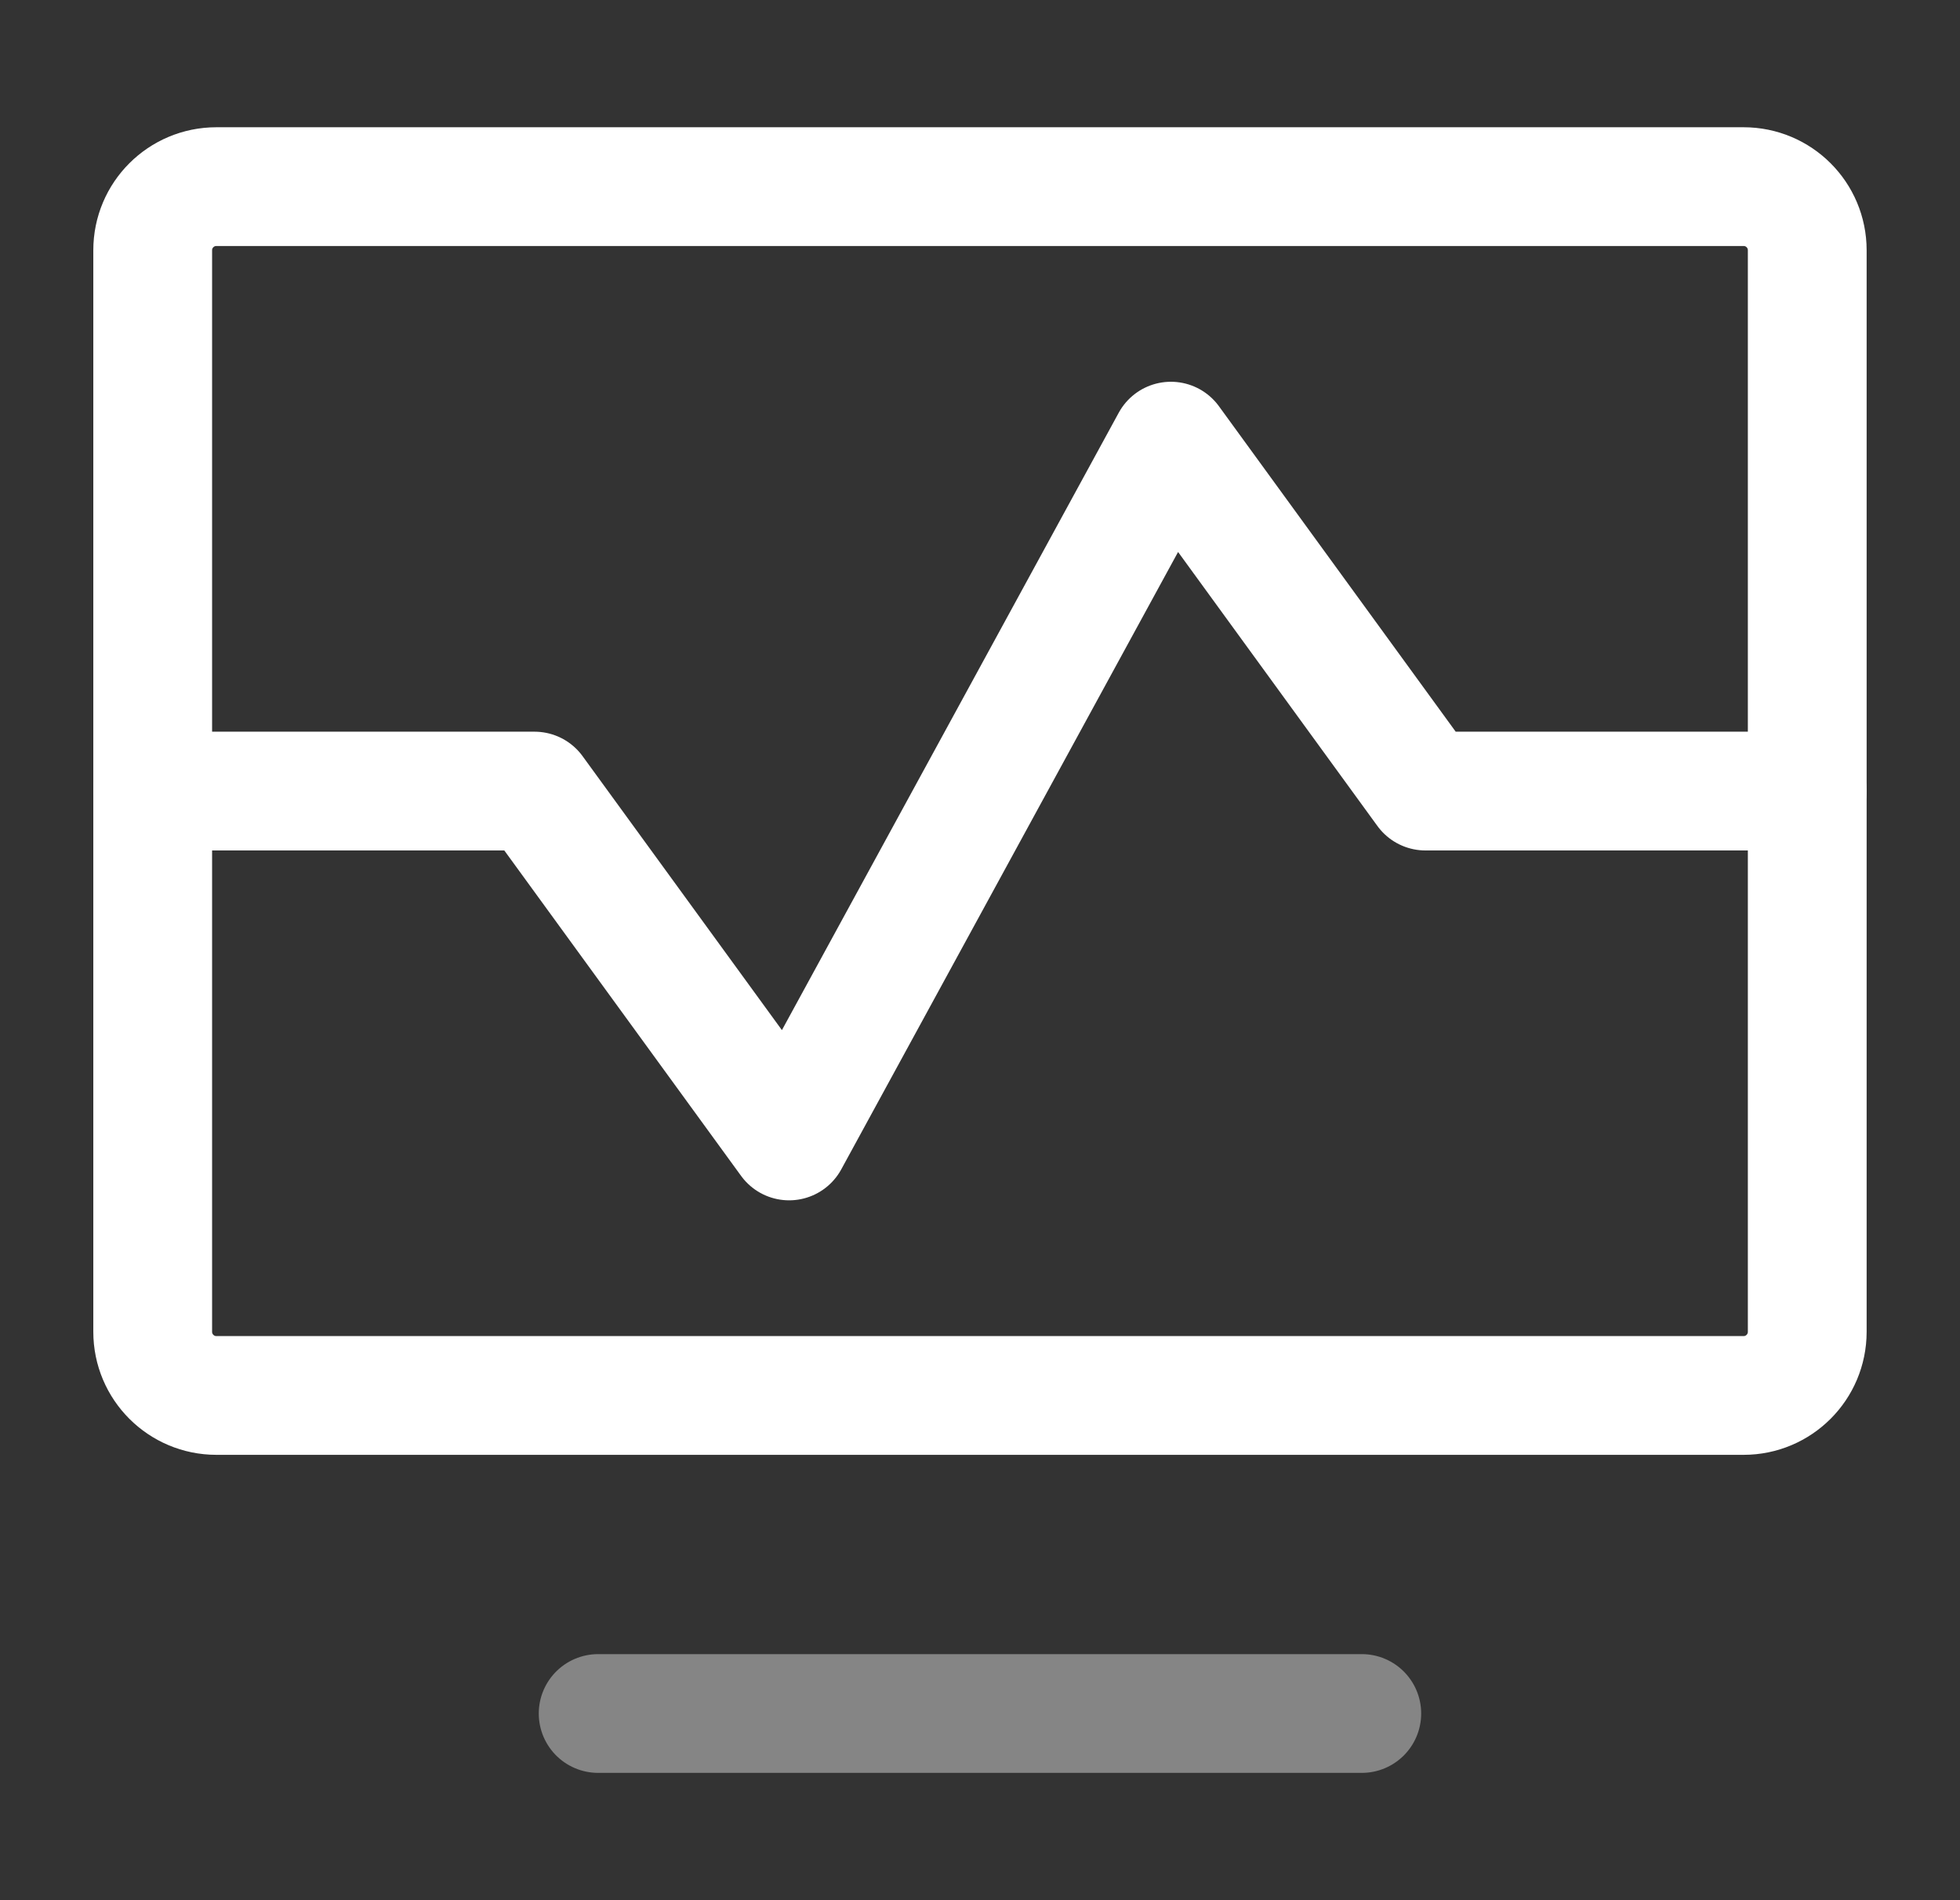
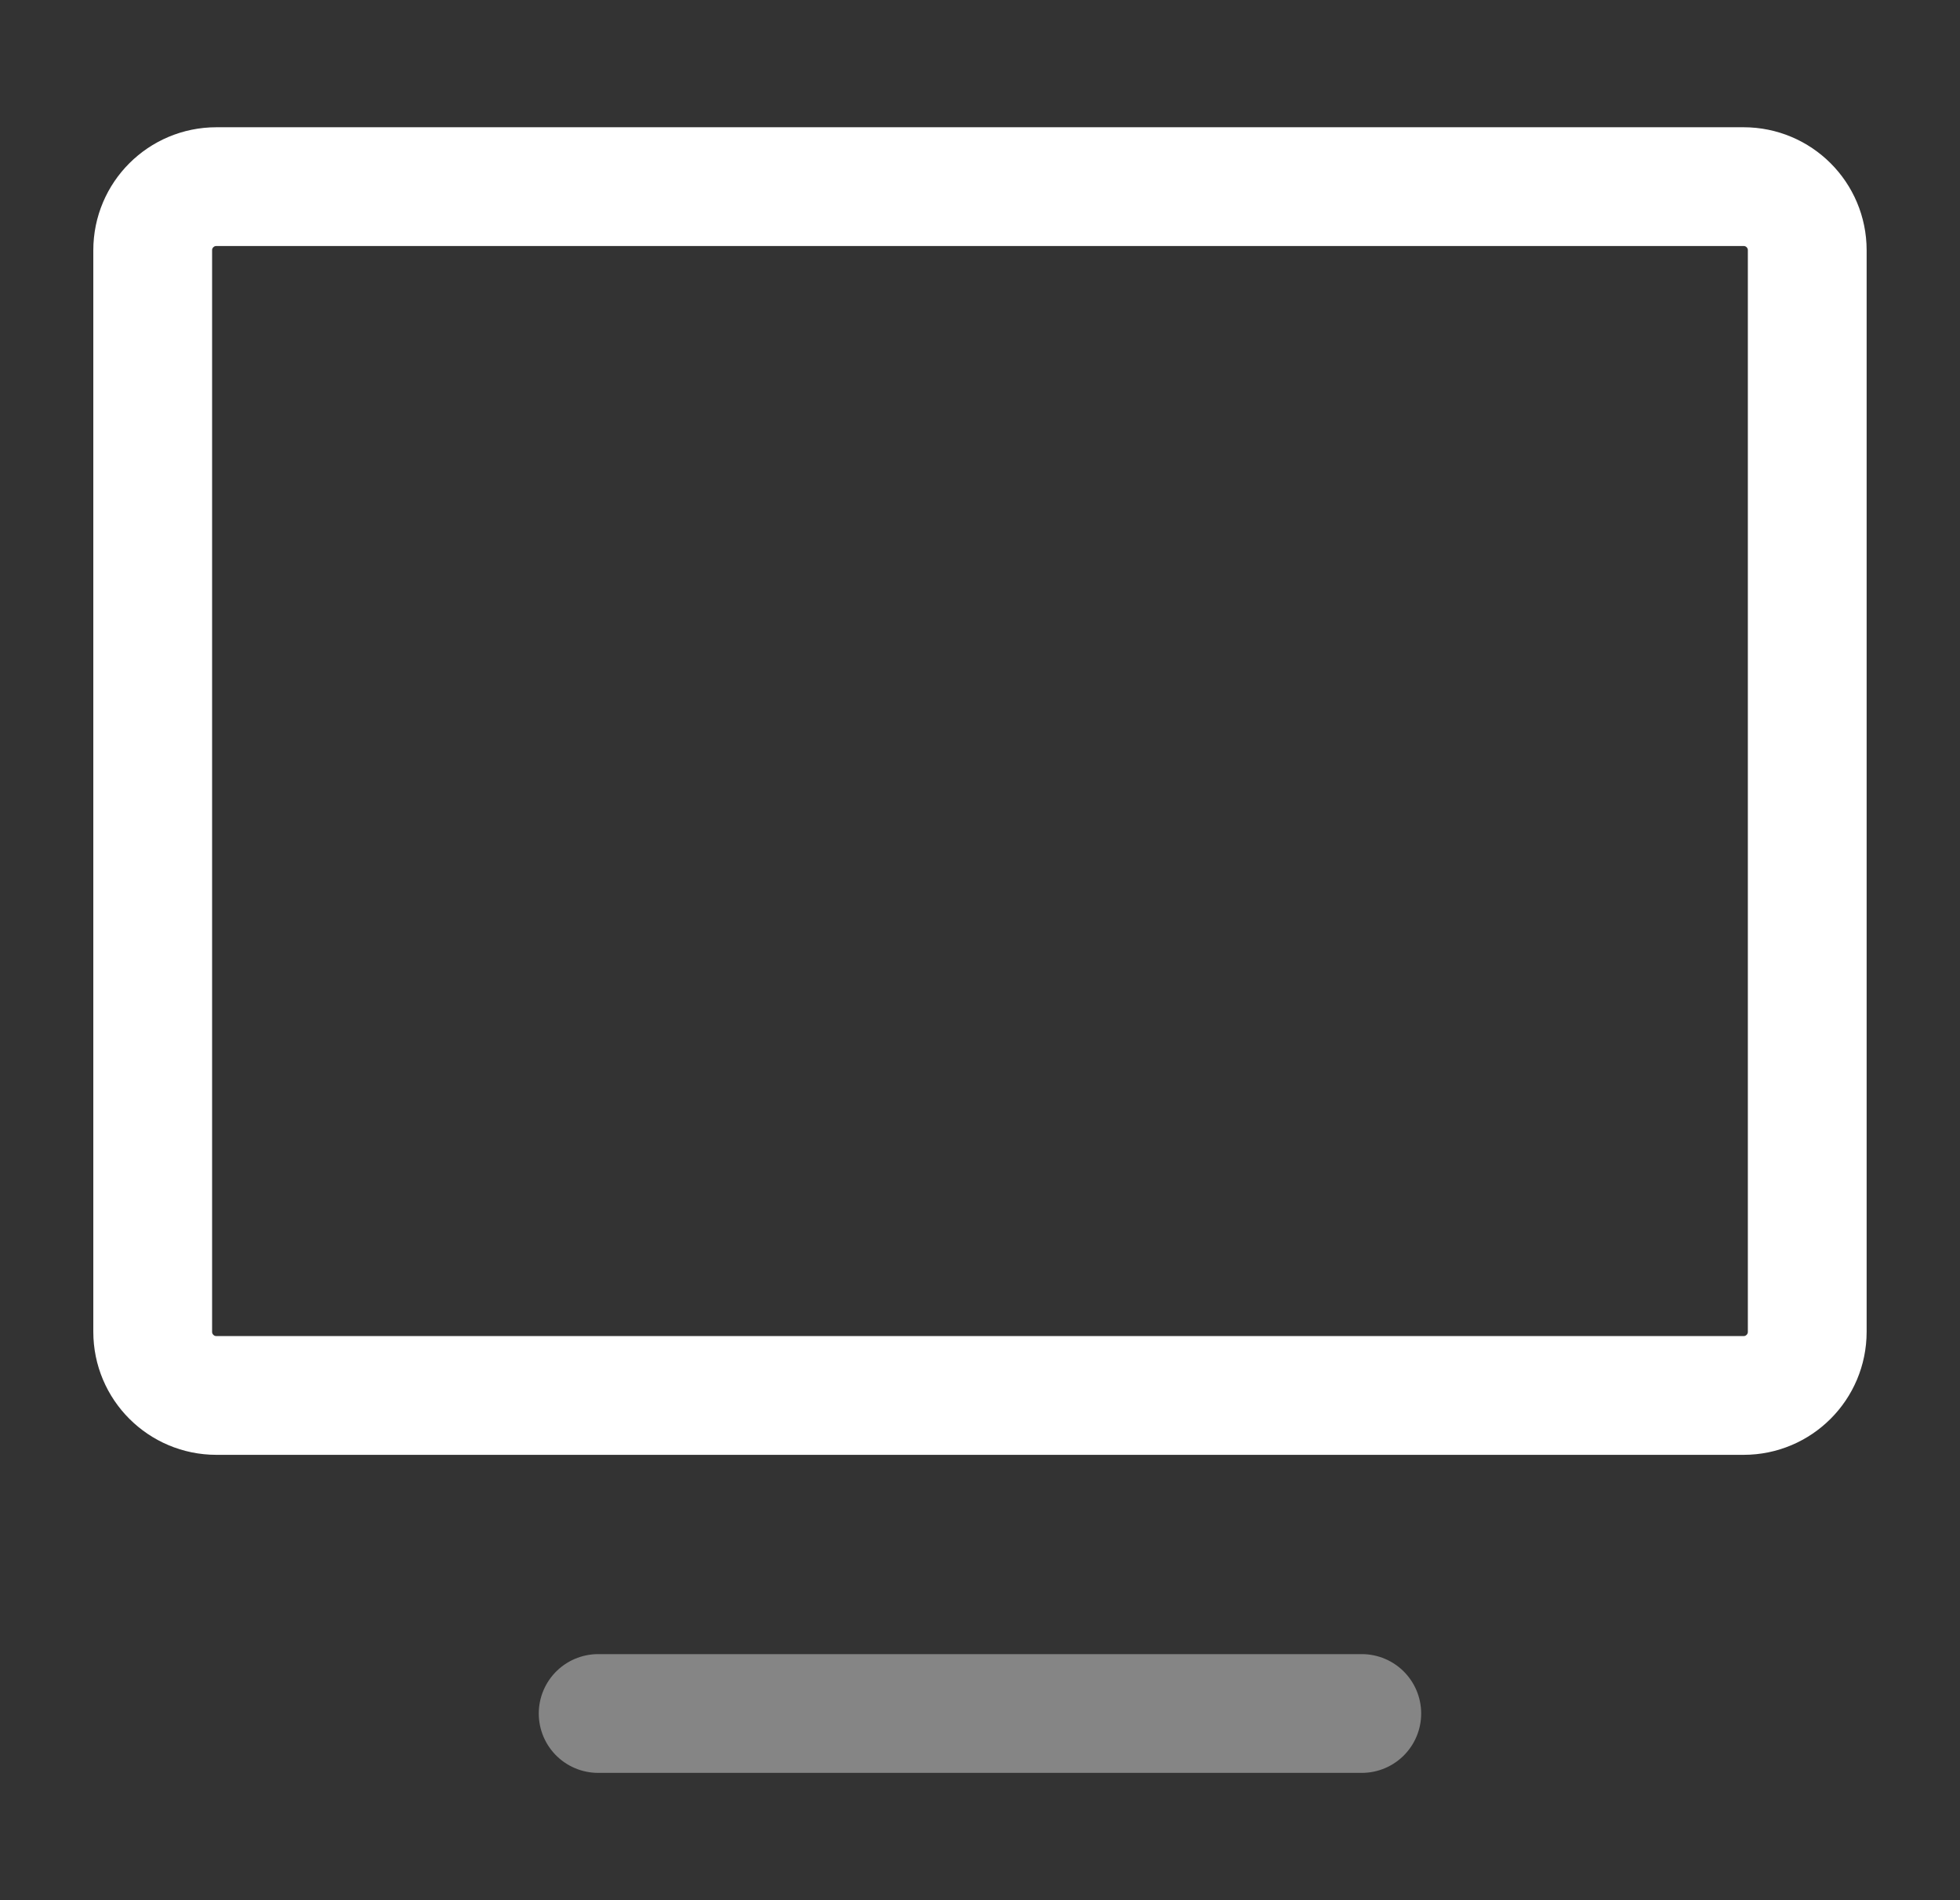
<svg xmlns="http://www.w3.org/2000/svg" width="33" height="32" viewBox="0 0 33 32" fill="none">
  <rect x="0" y="0" width="33" height="32" fill="#333333" stroke="none" />
  <path d="M29.357 3.143H3.643C3.051 3.143 2.571 3.622 2.571 4.214V22.428C2.571 23.02 3.051 23.5 3.643 23.5H29.357C29.949 23.5 30.428 23.02 30.428 22.428V4.214C30.428 3.622 29.949 3.143 29.357 3.143Z" stroke="white" stroke-width="2" stroke-linecap="round" stroke-linejoin="round" />
-   <path d="M2.571 13.322H9L13.286 19.214L19.714 7.429L24 13.322H30.428" stroke="white" stroke-width="2" stroke-linecap="round" stroke-linejoin="round" />
  <path opacity="0.4" d="M10.071 28.856H22.928" stroke="white" stroke-width="2" stroke-linecap="round" stroke-linejoin="round" />
</svg>